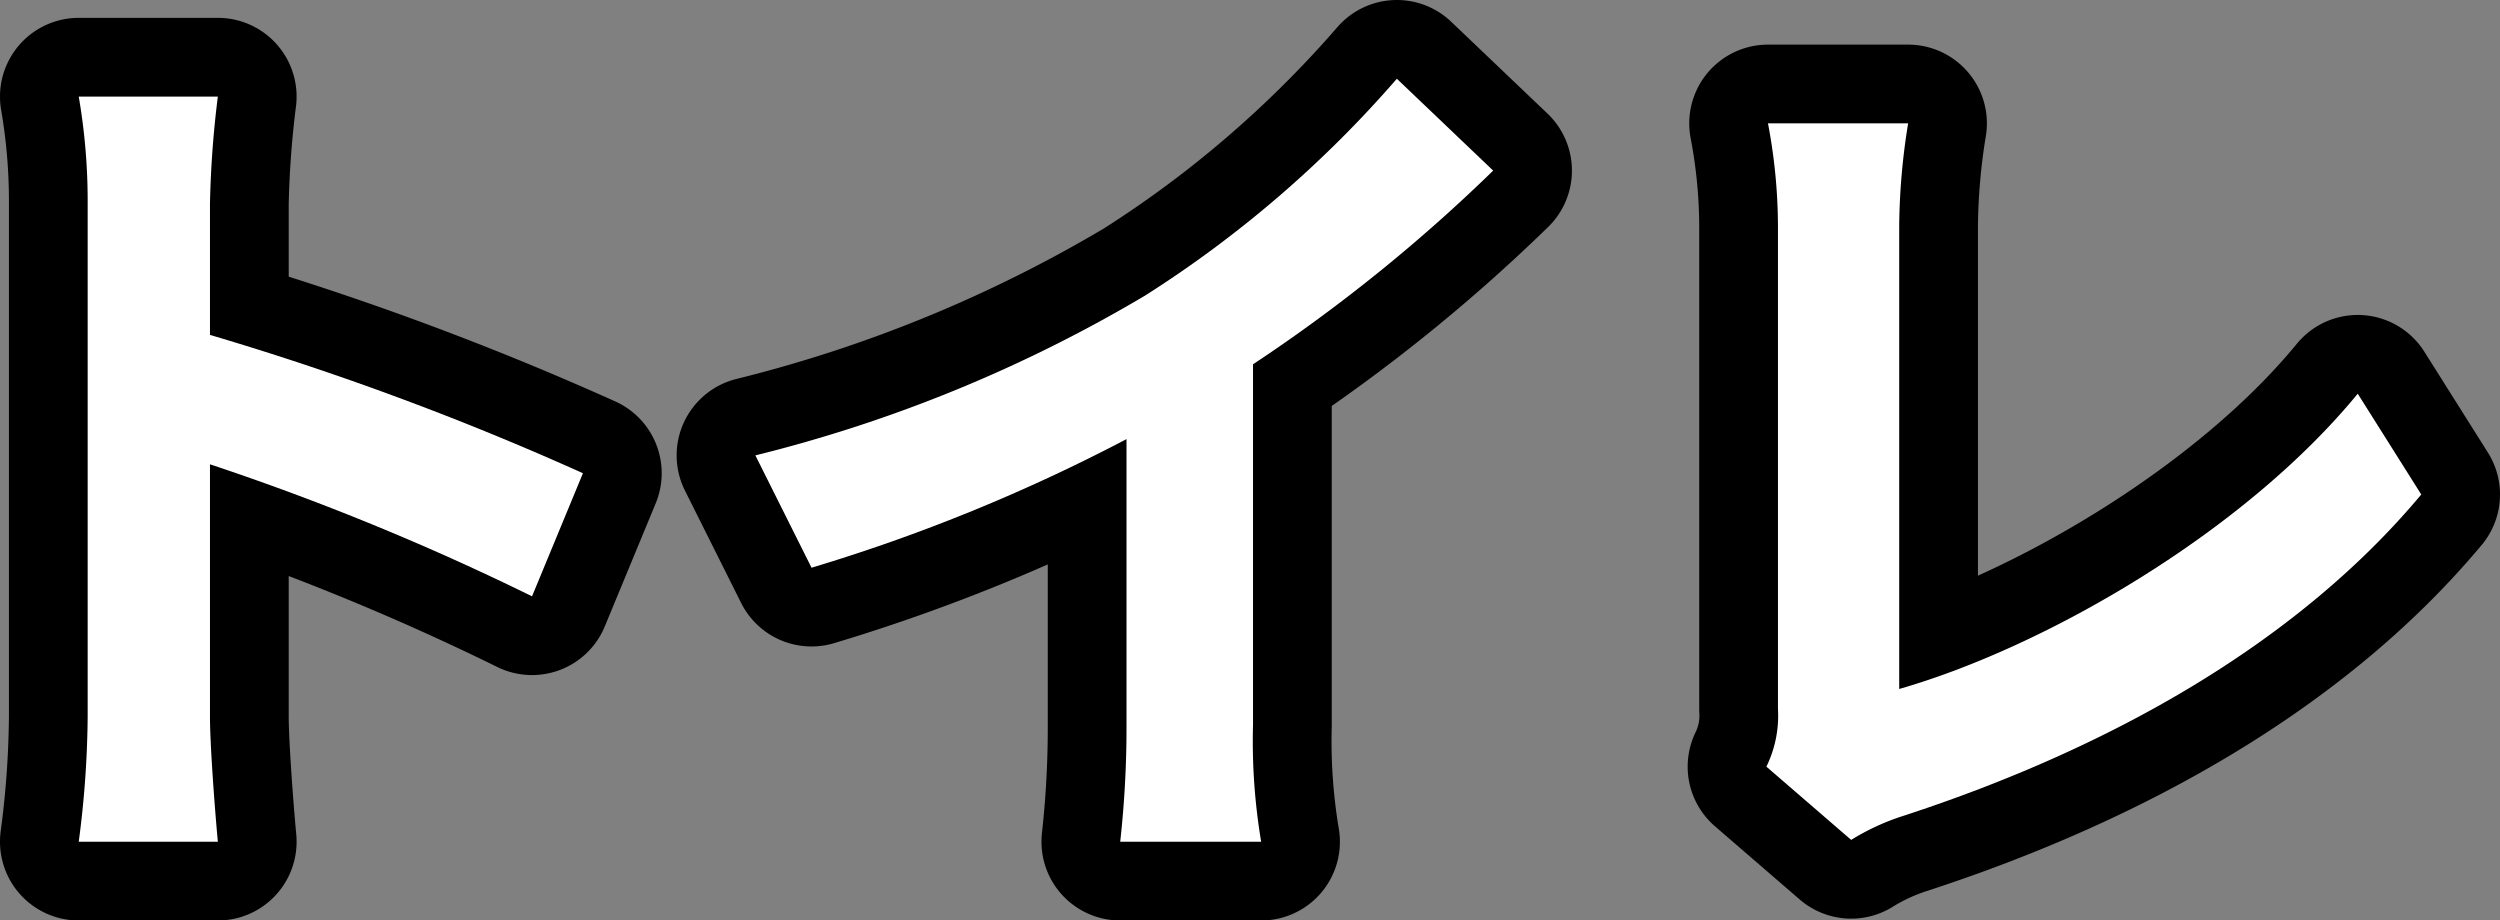
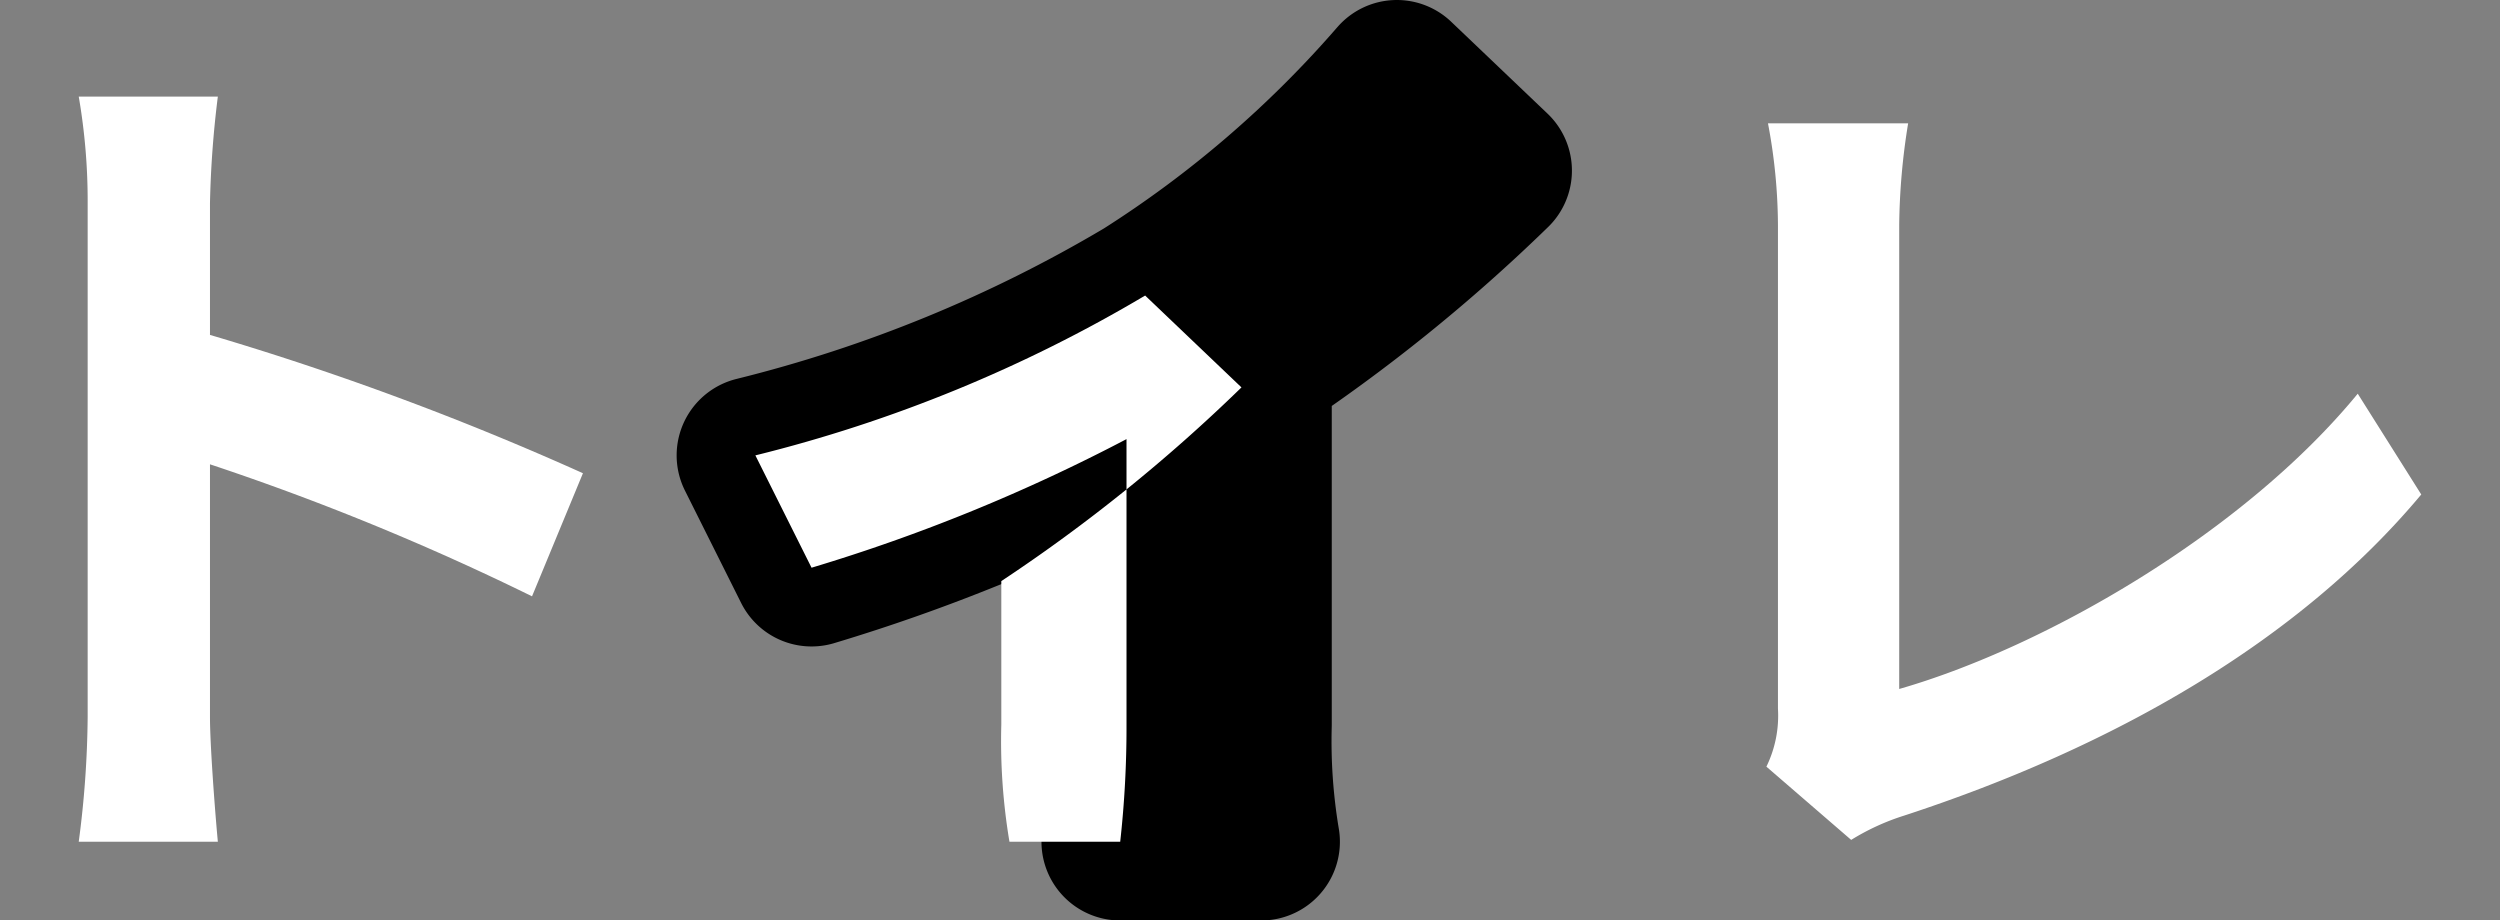
<svg xmlns="http://www.w3.org/2000/svg" viewBox="0 0 95.25 35.07">
  <rect x="0" y="0" width="95.25" height="35.07" fill="#808080" stroke="none" />
  <defs>
    <style>.cls-1,.cls-2{fill:#fff;}.cls-1{stroke:#000;stroke-linecap:round;stroke-linejoin:round;stroke-width:6px;}</style>
  </defs>
  <g id="レイヤー_2" data-name="レイヤー 2">
    <g id="レイヤー_1-2" data-name="レイヤー 1">
-       <path class="cls-1" d="M3.34,7.76A23.41,23.41,0,0,0,3,3.68H8.3A38.64,38.64,0,0,0,8,7.76v5a112.07,112.07,0,0,1,14.21,5.27l-1.94,4.69A97.81,97.81,0,0,0,8,17.69v9.62c0,1,.17,3.36.3,4.76H3a38.09,38.09,0,0,0,.34-4.76Z" />
      <path class="cls-1" d="M43.63,11.26A43.64,43.64,0,0,0,53.22,3l3.67,3.5a62.89,62.89,0,0,1-9.15,7.38V27.61a23.21,23.21,0,0,0,.31,4.46H42.68a39.5,39.5,0,0,0,.24-4.46V16.73a67.61,67.61,0,0,1-12,4.9l-2.14-4.28A54.83,54.83,0,0,0,43.63,11.26Z" />
-       <path class="cls-1" d="M67.74,27V8.58a21.16,21.16,0,0,0-.38-3.88H72.7a25.42,25.42,0,0,0-.34,3.88V26.25C77.9,24.66,85.48,20.3,89.83,15l2.42,3.84c-4.66,5.58-11.7,9.62-19.72,12.24a8.89,8.89,0,0,0-2,.92l-3.23-2.79A4.43,4.43,0,0,0,67.74,27Z" />
      <path class="cls-2" d="M3.34,7.76A23.41,23.41,0,0,0,3,3.68H8.3A38.64,38.64,0,0,0,8,7.76v5a112.07,112.07,0,0,1,14.21,5.27l-1.94,4.69A97.81,97.81,0,0,0,8,17.69v9.62c0,1,.17,3.36.3,4.76H3a38.09,38.09,0,0,0,.34-4.76Z" />
-       <path class="cls-2" d="M43.63,11.26A43.64,43.64,0,0,0,53.22,3l3.67,3.5a62.89,62.89,0,0,1-9.15,7.38V27.61a23.21,23.21,0,0,0,.31,4.46H42.68a39.5,39.5,0,0,0,.24-4.46V16.73a67.61,67.61,0,0,1-12,4.9l-2.14-4.28A54.83,54.83,0,0,0,43.63,11.26Z" />
+       <path class="cls-2" d="M43.63,11.26l3.67,3.5a62.89,62.89,0,0,1-9.15,7.38V27.61a23.21,23.21,0,0,0,.31,4.46H42.68a39.5,39.5,0,0,0,.24-4.46V16.73a67.61,67.61,0,0,1-12,4.9l-2.14-4.28A54.83,54.83,0,0,0,43.63,11.26Z" />
      <path class="cls-2" d="M67.74,27V8.58a21.16,21.16,0,0,0-.38-3.88H72.7a25.42,25.42,0,0,0-.34,3.88V26.25C77.9,24.66,85.48,20.3,89.83,15l2.42,3.84c-4.66,5.58-11.7,9.62-19.72,12.24a8.89,8.89,0,0,0-2,.92l-3.23-2.79A4.43,4.43,0,0,0,67.74,27Z" />
    </g>
  </g>
</svg>